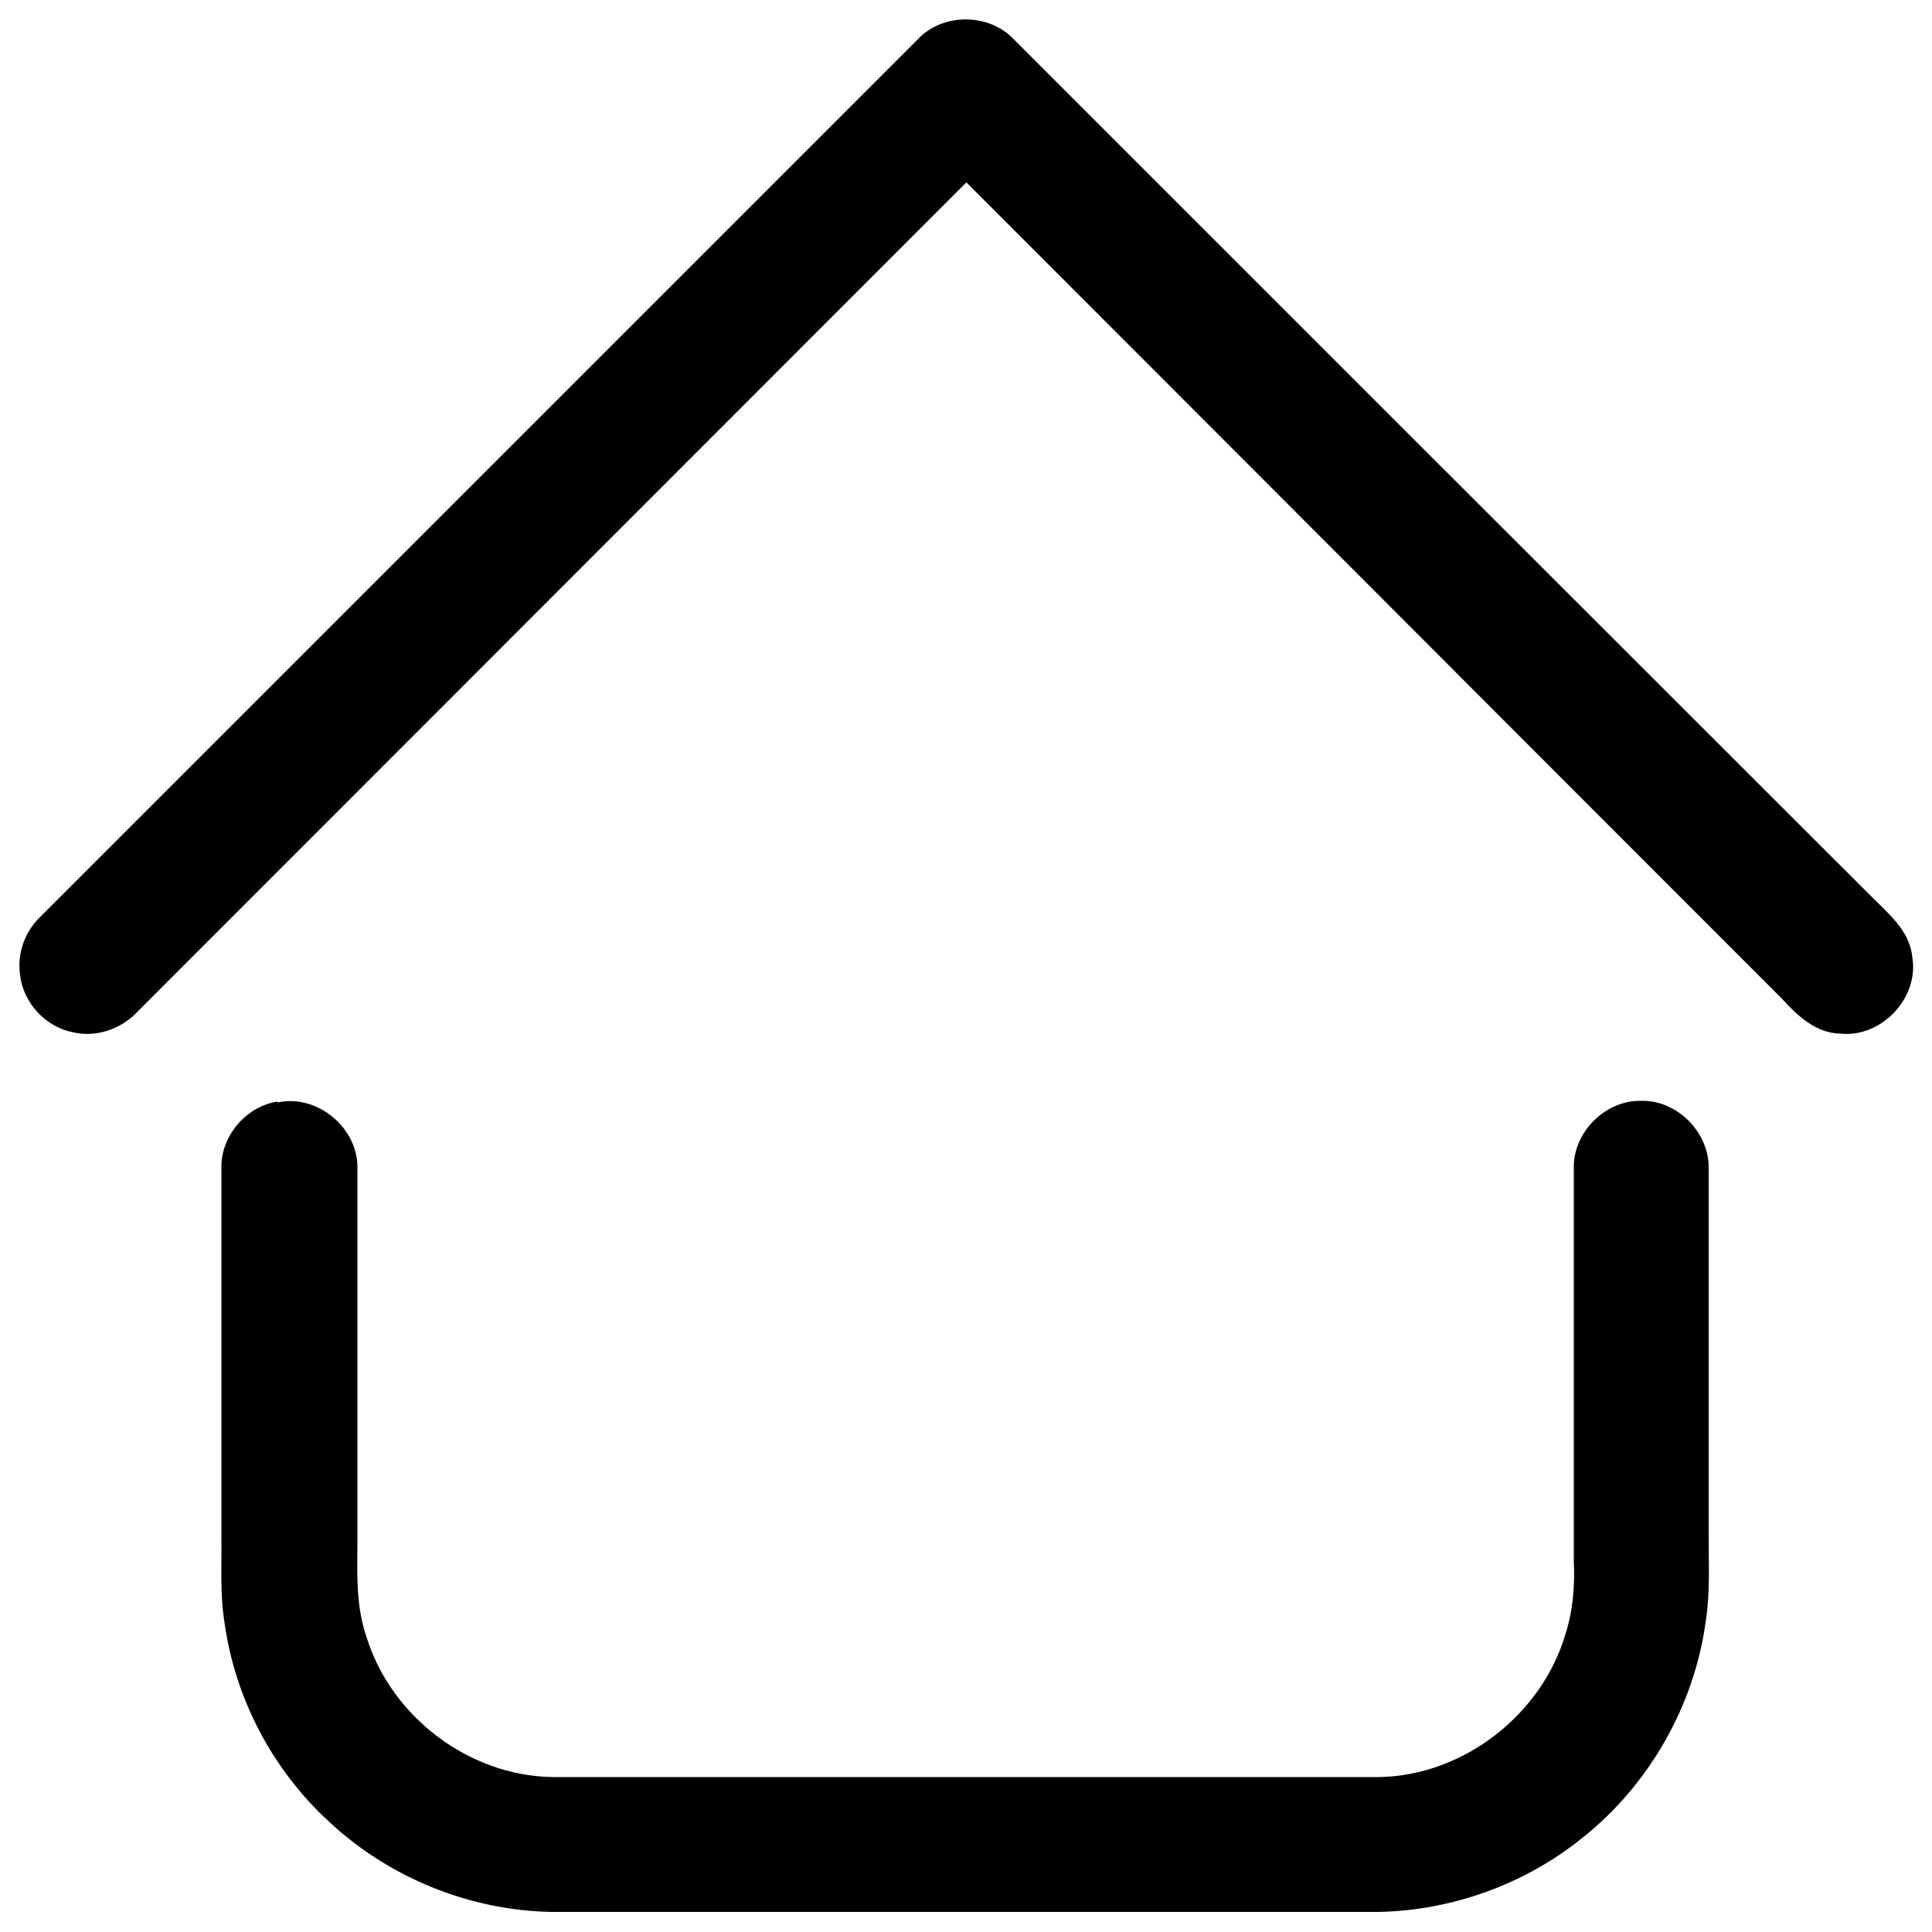
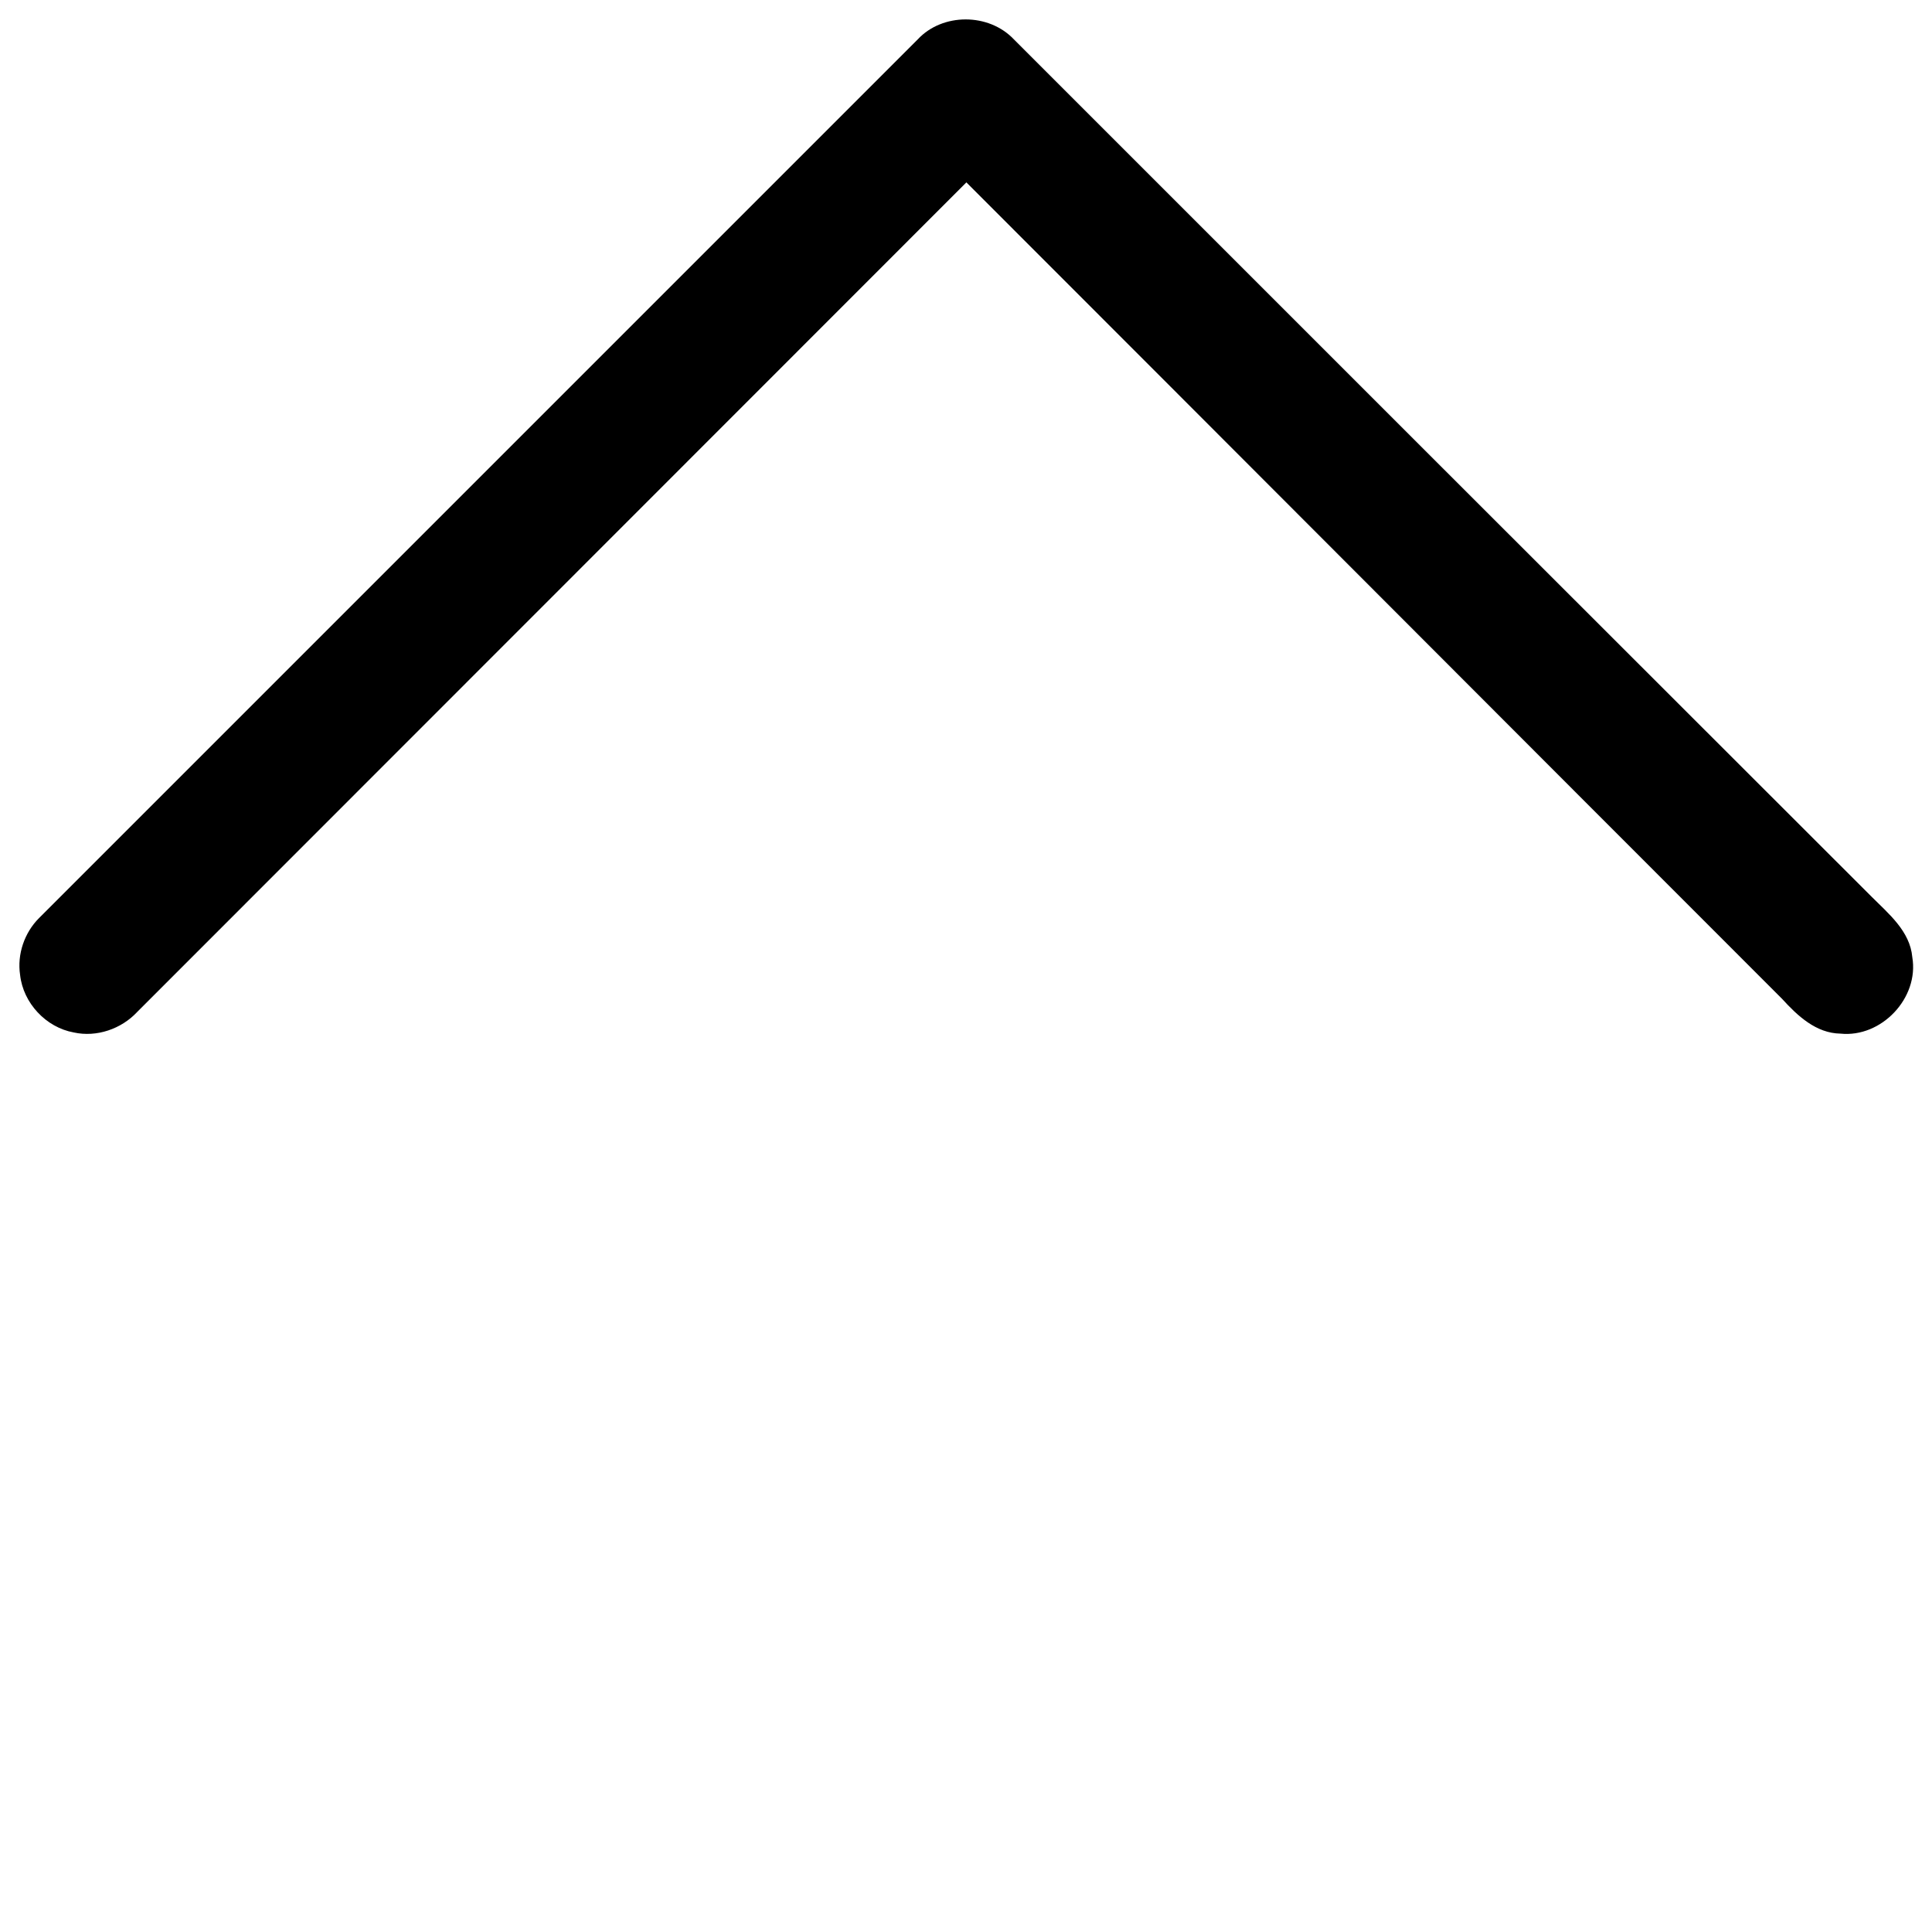
<svg xmlns="http://www.w3.org/2000/svg" id="Layer_1" data-name="Layer 1" version="1.1" viewBox="0 0 500 500">
  <defs>
    <style>
      .cls-1 {
        fill: #000;
        stroke-width: 0px;
      }
    </style>
  </defs>
-   <path class="cls-1" d="M237.5,10.2c6.4-6.9,18.4-6.9,24.9,0,74,74,148,148,222,221.9,4.4,4.4,9.9,8.9,10.5,15.6,1.8,10.6-8,20.9-18.6,19.8-6.3-.1-11.1-4.6-15.1-9-70.4-70.4-140.7-140.9-211.1-211.3C178.5,118.8,107,190.4,35.5,261.9c-4.1,4.4-10.5,6.6-16.4,5.3-7.2-1.3-13.1-7.6-13.9-14.9-.8-5.3,1.1-10.9,4.9-14.7C85.9,161.8,161.7,86,237.5,10.2Z" />
-   <path class="cls-1" d="M71.9,285.3c10.3-2.2,20.9,6.7,20.6,17.2,0,31,0,62,0,93,.1,9.5-.8,19.2,2.4,28.3,6.4,20.5,26.4,35.7,47.9,36.1h214.2c21.8-.4,42.1-16.2,48.2-37.2,1.9-6,2.4-12.4,2.1-18.6,0-33.9,0-67.8,0-101.8-.2-9.3,8.2-17.6,17.4-17.4,9.3-.3,17.7,8.2,17.5,17.5,0,31.7,0,63.4,0,95.2,0,7.4.4,14.9-.8,22.3-3,21.6-14.6,41.9-31.6,55.5-14.8,12.1-33.8,19-52.9,19.4-71.4,0-142.8,0-214.3,0-21.2-.4-42-8.9-57.5-23.4-14.6-13.4-24.3-31.9-27-51.5-1.2-7.4-.7-14.9-.8-22.4,0-31.7,0-63.4,0-95.2-.2-8.2,6.3-15.9,14.4-17.2Z" />
+   <path class="cls-1" d="M237.5,10.2c6.4-6.9,18.4-6.9,24.9,0,74,74,148,148,222,221.9,4.4,4.4,9.9,8.9,10.5,15.6,1.8,10.6-8,20.9-18.6,19.8-6.3-.1-11.1-4.6-15.1-9-70.4-70.4-140.7-140.9-211.1-211.3C178.5,118.8,107,190.4,35.5,261.9c-4.1,4.4-10.5,6.6-16.4,5.3-7.2-1.3-13.1-7.6-13.9-14.9-.8-5.3,1.1-10.9,4.9-14.7C85.9,161.8,161.7,86,237.5,10.2" />
</svg>